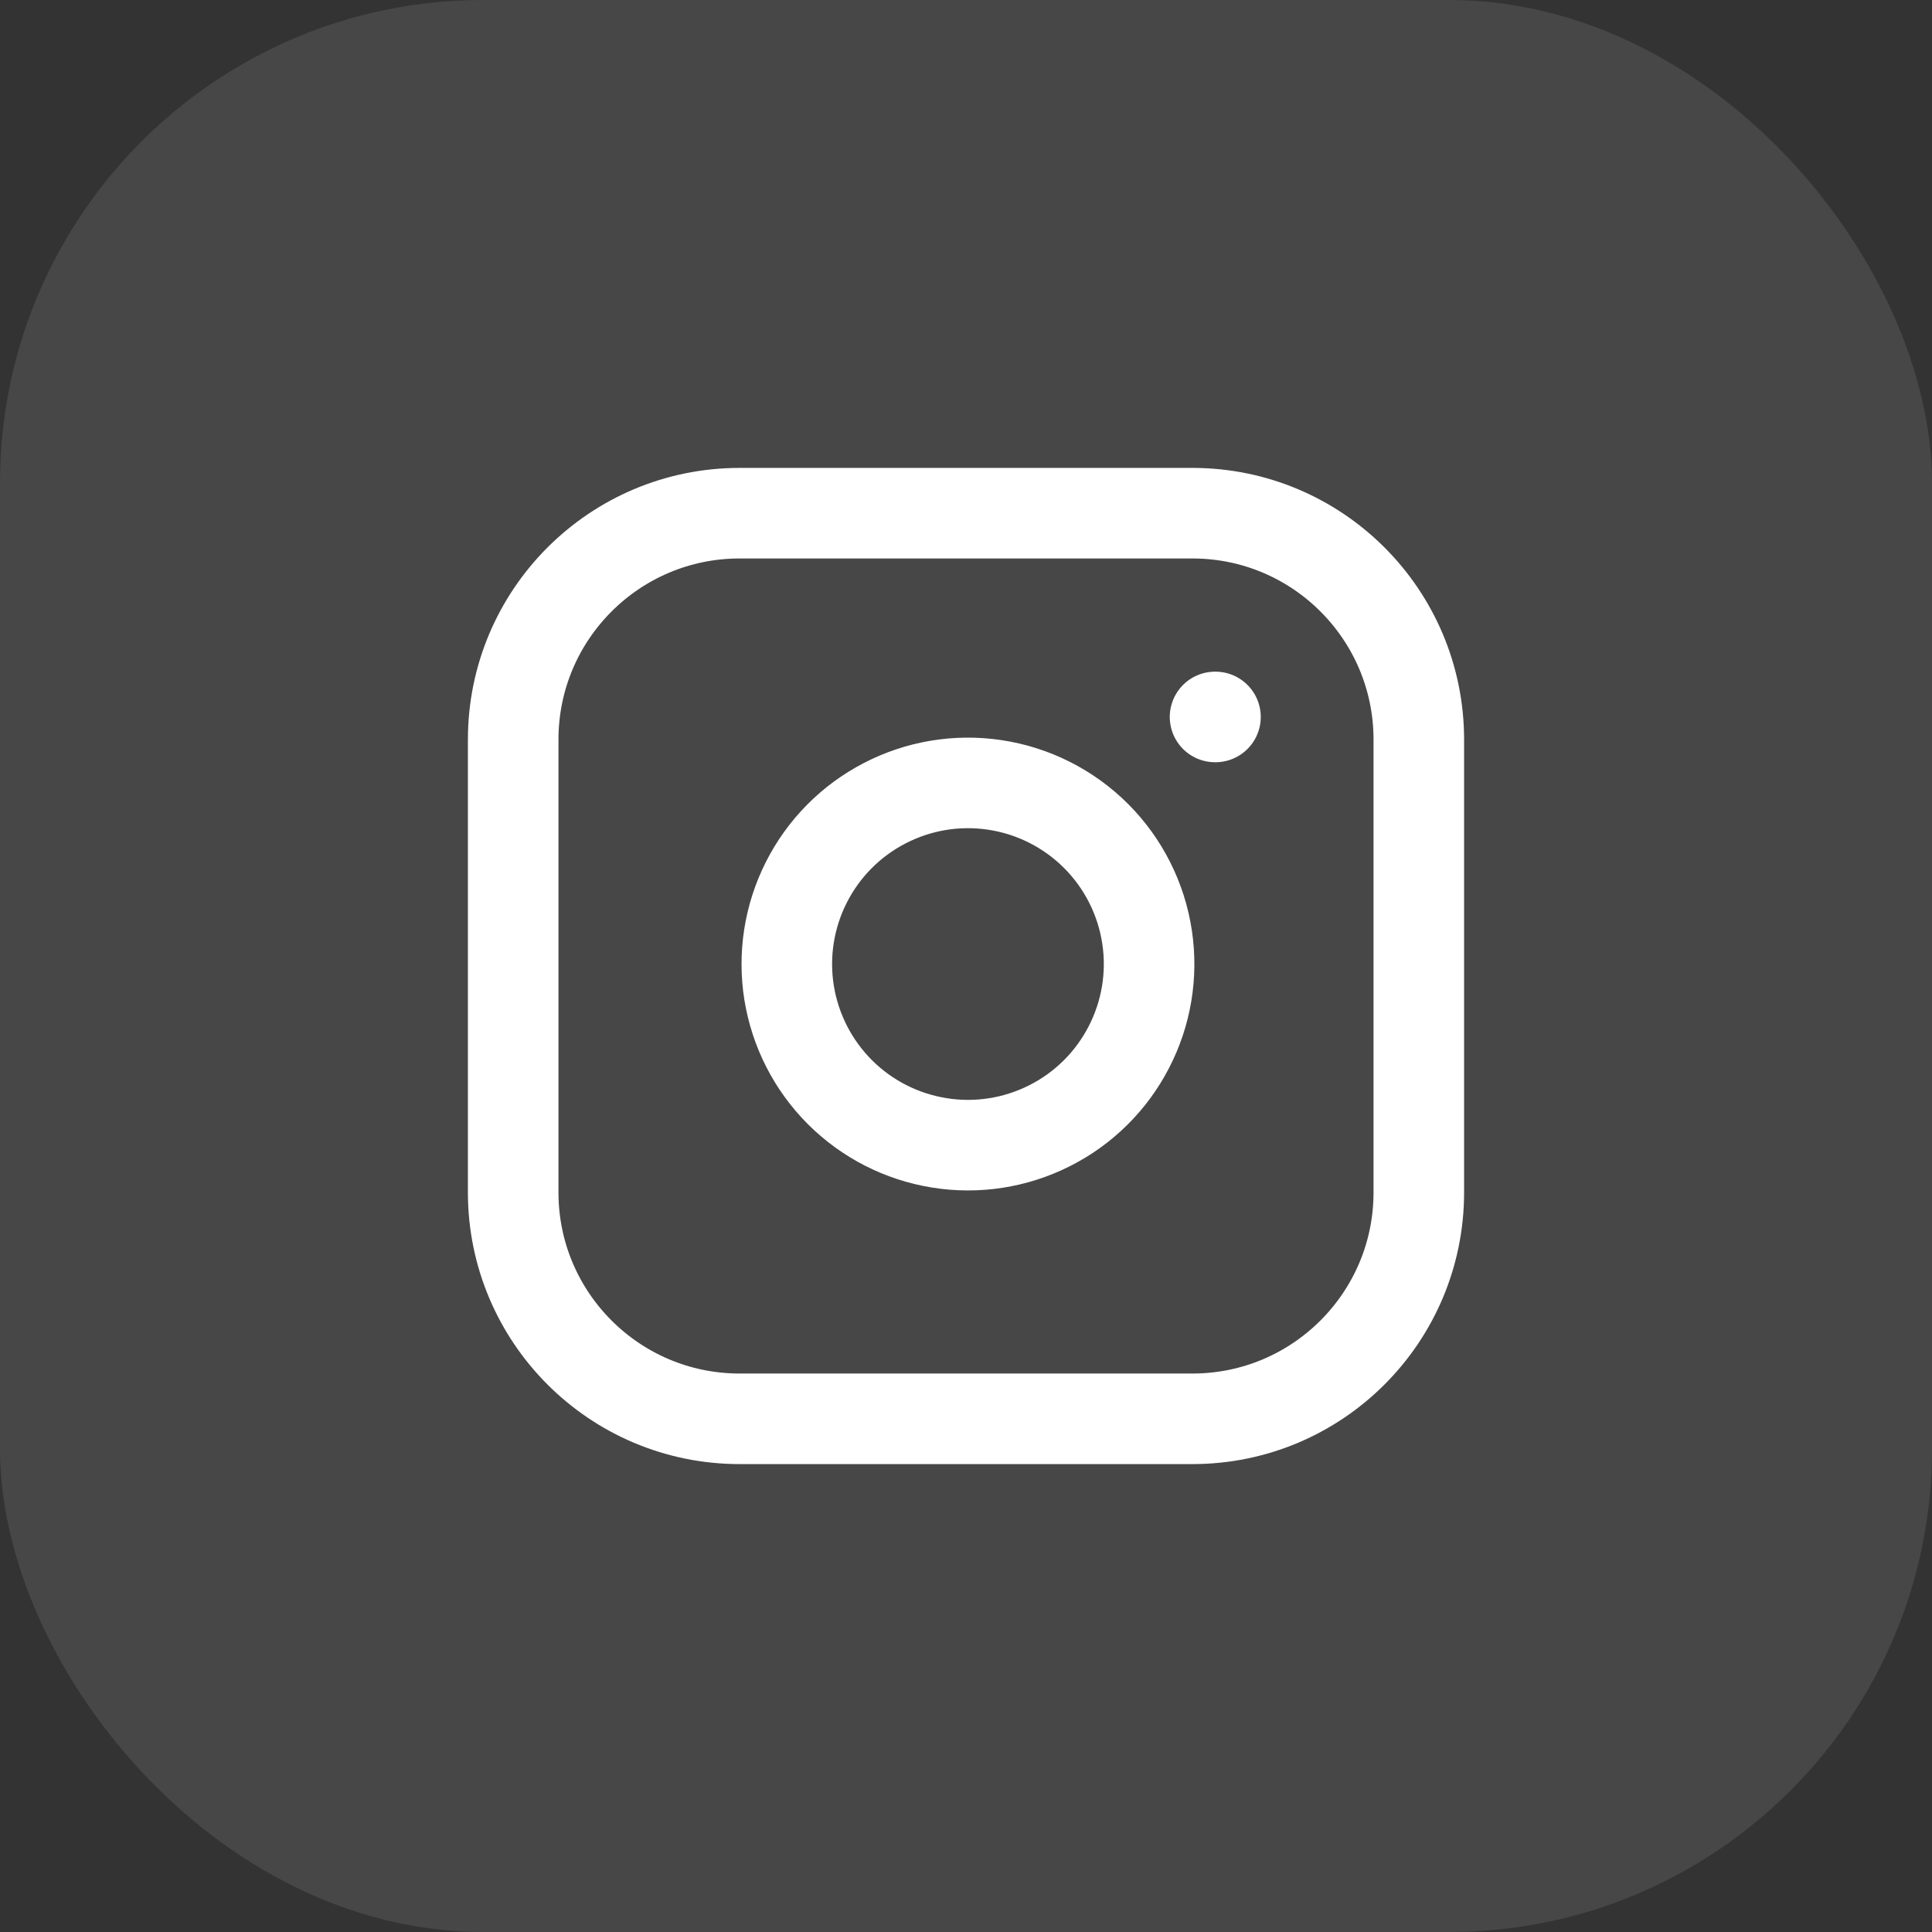
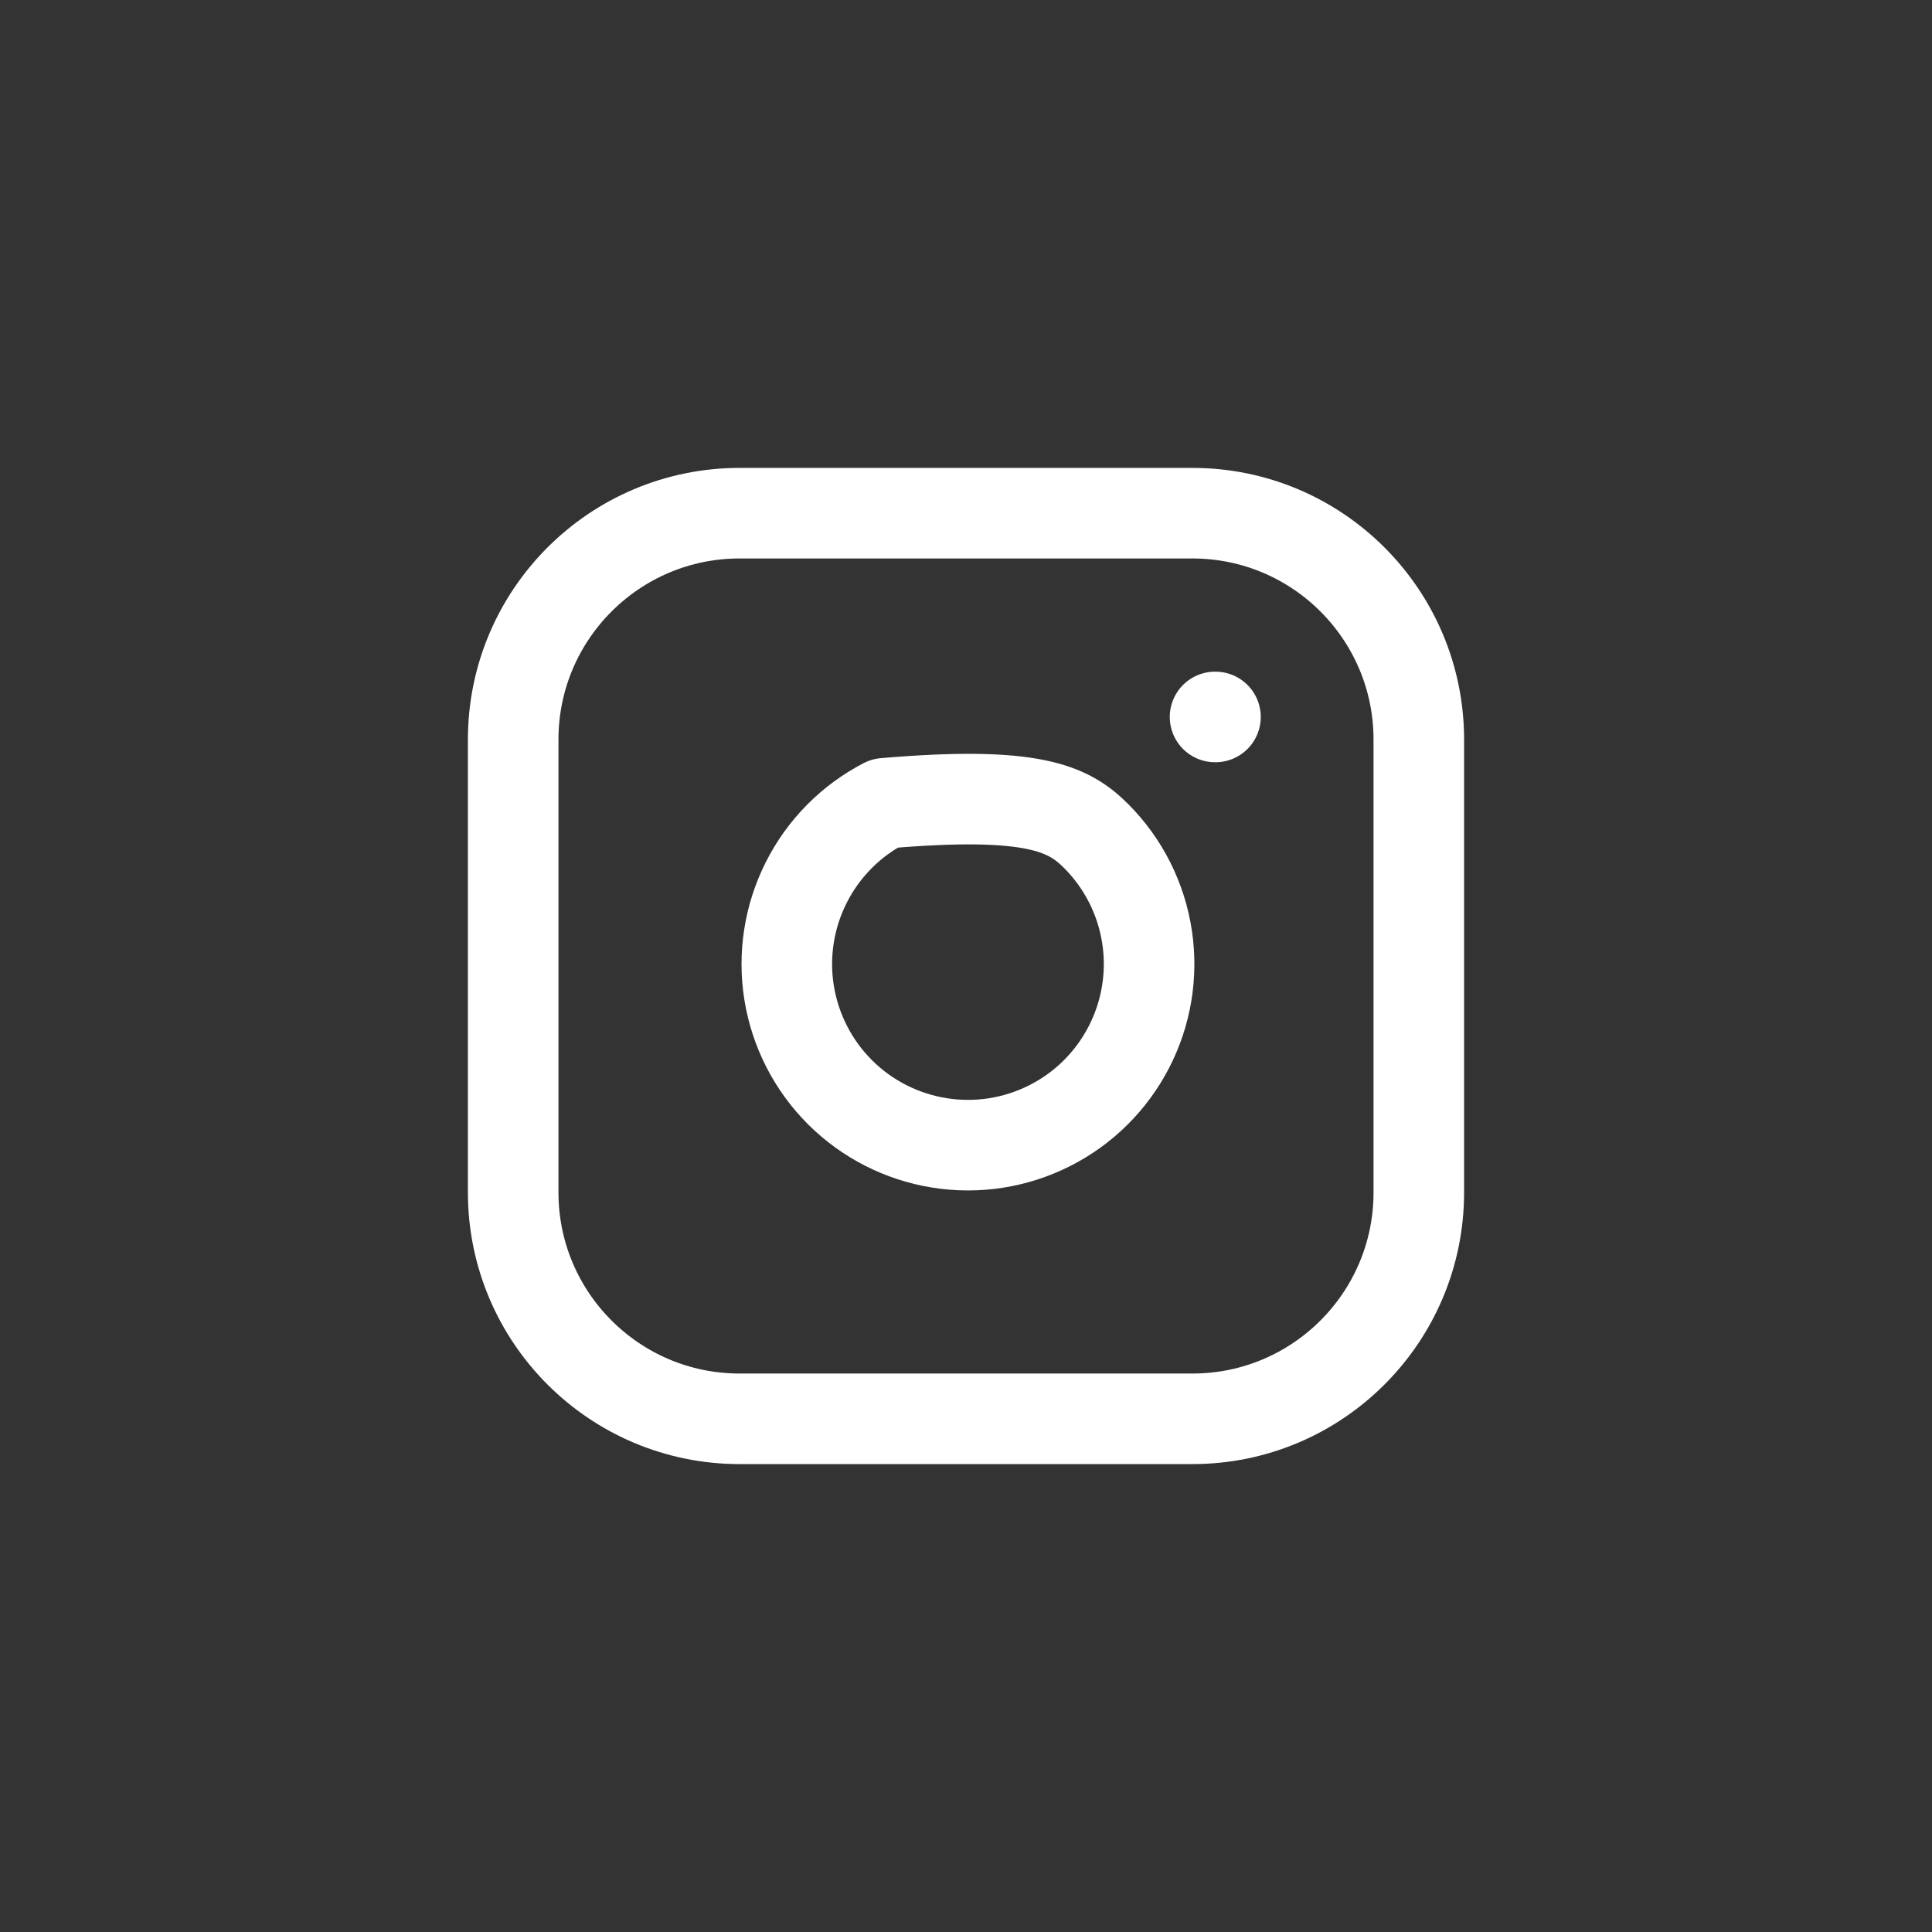
<svg xmlns="http://www.w3.org/2000/svg" width="32" height="32" viewBox="0 0 32 32" fill="none">
  <rect x="0" y="0" width="32" height="32" fill="#333333" stroke="none" />
-   <rect width="32" height="32" rx="8" fill="white" fill-opacity="0.1" />
-   <path d="M20.125 11.875H20.132M12.25 8.5H19.75C21.821 8.5 23.5 10.179 23.5 12.25V19.75C23.5 21.821 21.821 23.5 19.75 23.5H12.25C10.179 23.5 8.5 21.821 8.5 19.75V12.25C8.5 10.179 10.179 8.5 12.25 8.5ZM19 15.527C19.093 16.152 18.986 16.789 18.695 17.349C18.405 17.909 17.945 18.364 17.381 18.647C16.817 18.931 16.179 19.03 15.556 18.929C14.933 18.829 14.357 18.535 13.911 18.089C13.465 17.643 13.171 17.067 13.07 16.444C12.97 15.821 13.069 15.182 13.353 14.619C13.636 14.055 14.091 13.595 14.651 13.305C15.211 13.014 15.848 12.907 16.473 13C17.109 13.094 17.699 13.391 18.154 13.846C18.609 14.301 18.906 14.891 19 15.527Z" stroke="white" stroke-width="1.5" stroke-linecap="round" stroke-linejoin="round" />
+   <path d="M20.125 11.875H20.132M12.25 8.5H19.75C21.821 8.5 23.5 10.179 23.5 12.25V19.75C23.5 21.821 21.821 23.5 19.75 23.5H12.25C10.179 23.5 8.5 21.821 8.5 19.75V12.25C8.5 10.179 10.179 8.5 12.25 8.5ZM19 15.527C19.093 16.152 18.986 16.789 18.695 17.349C18.405 17.909 17.945 18.364 17.381 18.647C16.817 18.931 16.179 19.03 15.556 18.929C14.933 18.829 14.357 18.535 13.911 18.089C13.465 17.643 13.171 17.067 13.07 16.444C12.97 15.821 13.069 15.182 13.353 14.619C13.636 14.055 14.091 13.595 14.651 13.305C17.109 13.094 17.699 13.391 18.154 13.846C18.609 14.301 18.906 14.891 19 15.527Z" stroke="white" stroke-width="1.5" stroke-linecap="round" stroke-linejoin="round" />
</svg>